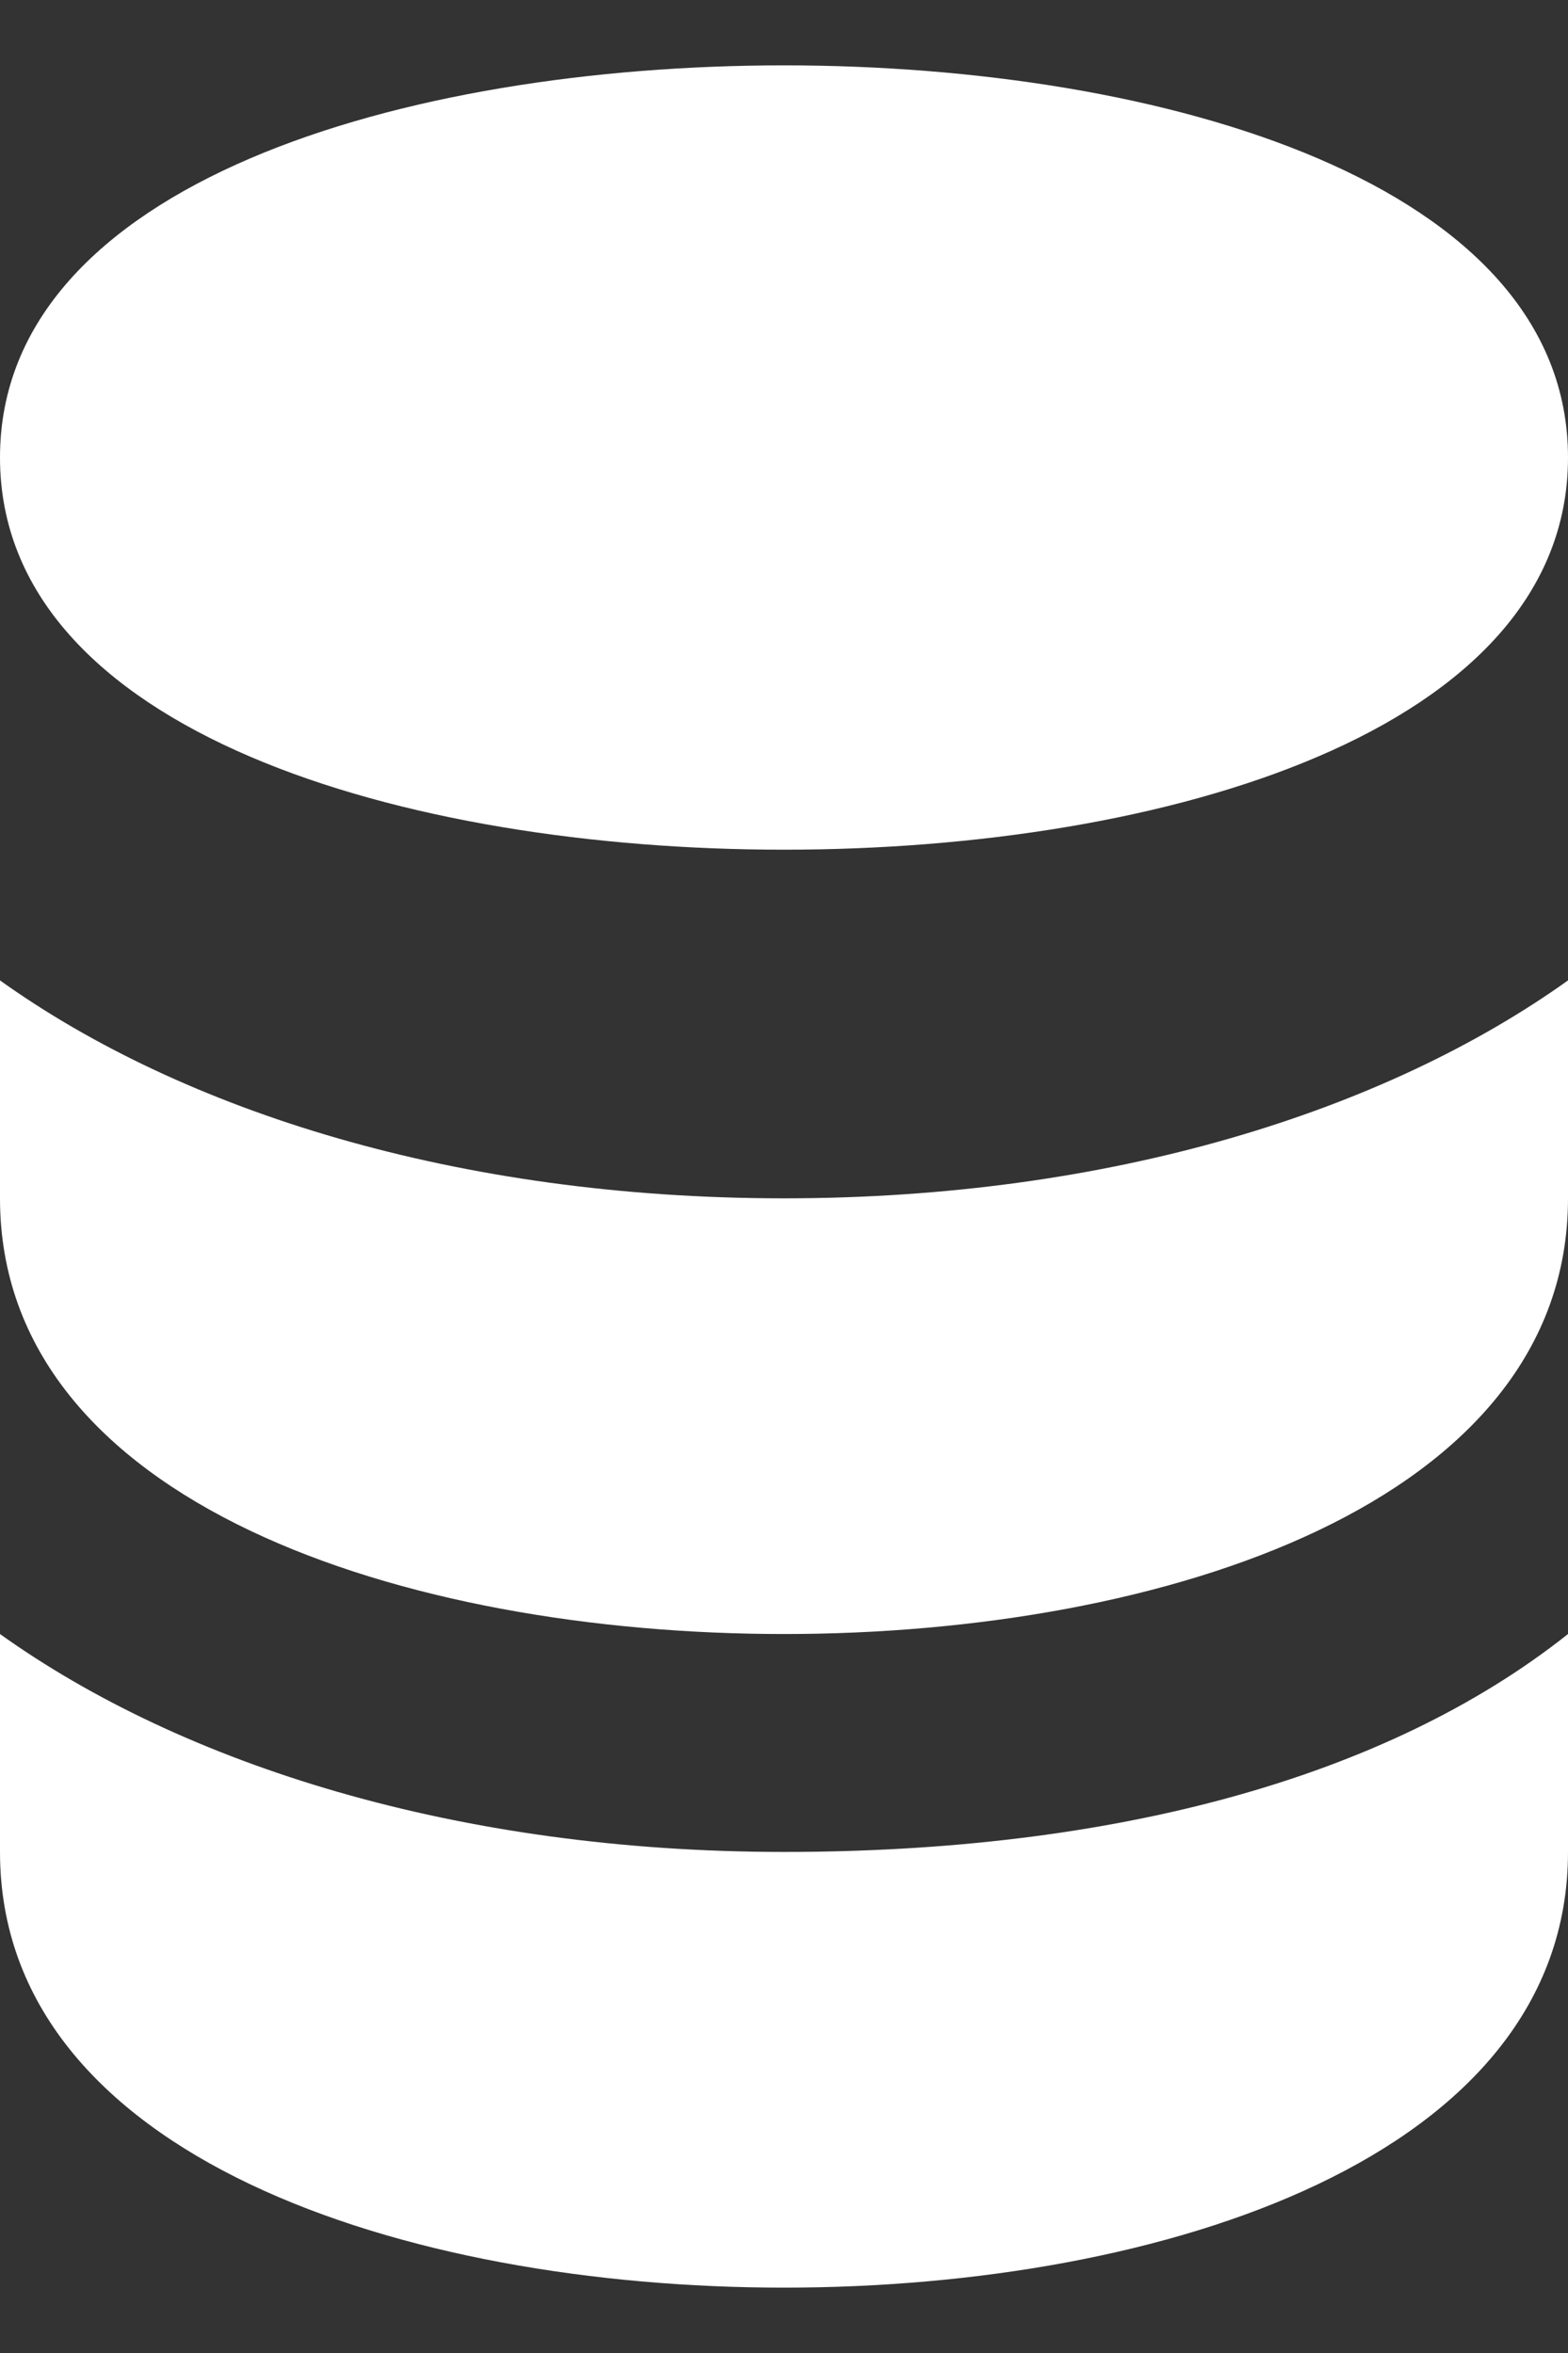
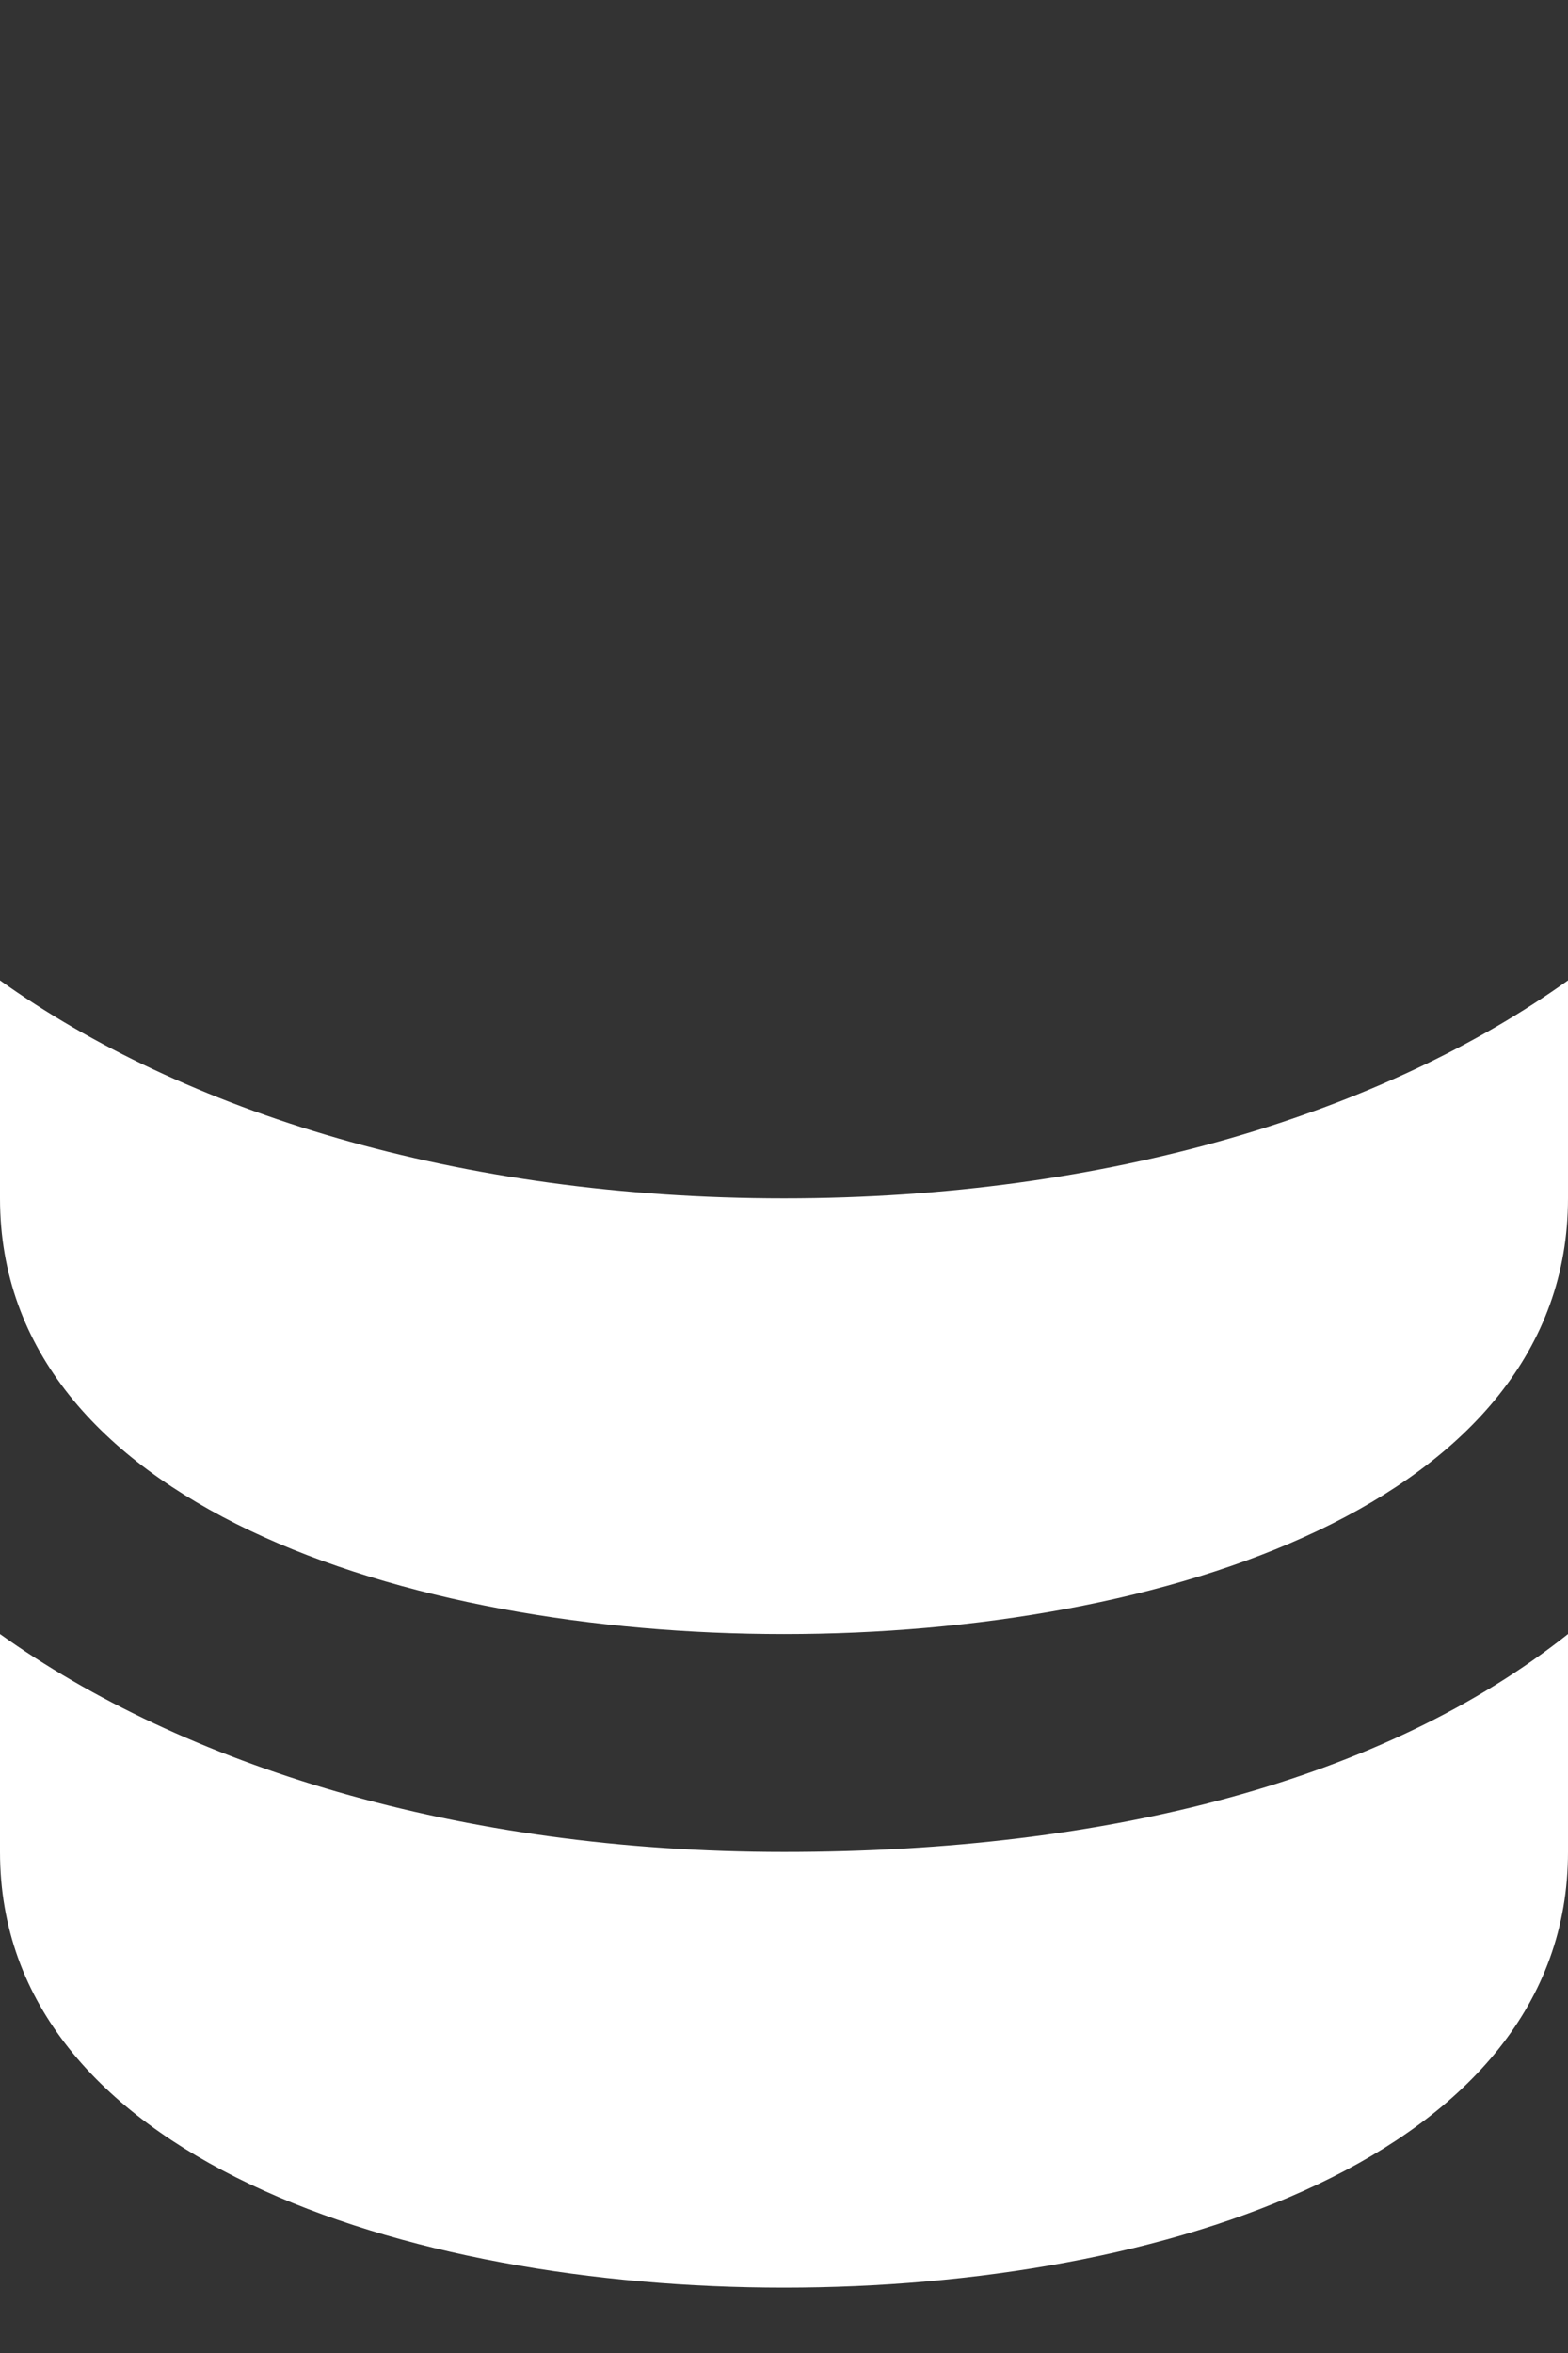
<svg xmlns="http://www.w3.org/2000/svg" width="12" height="18" viewBox="0 0 12 18" fill="none">
  <rect x="0" y="0" width="12" height="18" fill="#333333" stroke="none" />
-   <path d="M6 6.5C8.9 6.5 12 5.6 12 3.5C12 1.4 8.9 0.5 6 0.5C3.1 0.5 0 1.4 0 3.5C0 5.6 3.1 6.5 6 6.5Z" fill="white" />
  <path d="M0 7.5V9.167C0 11.5 3.1 12.5 6 12.5C8.9 12.5 12 11.5 12 9.167V7.5C10.6 8.5 8.5 9.167 6 9.167C3.5 9.167 1.4 8.5 0 7.5Z" fill="white" />
  <path d="M0 12.5V14.167C0 16.5 3.1 17.5 6 17.5C8.9 17.5 12 16.5 12 14.167V12.5C10.6 13.611 8.5 14.167 6 14.167C3.5 14.167 1.4 13.5 0 12.5Z" fill="white" />
</svg>